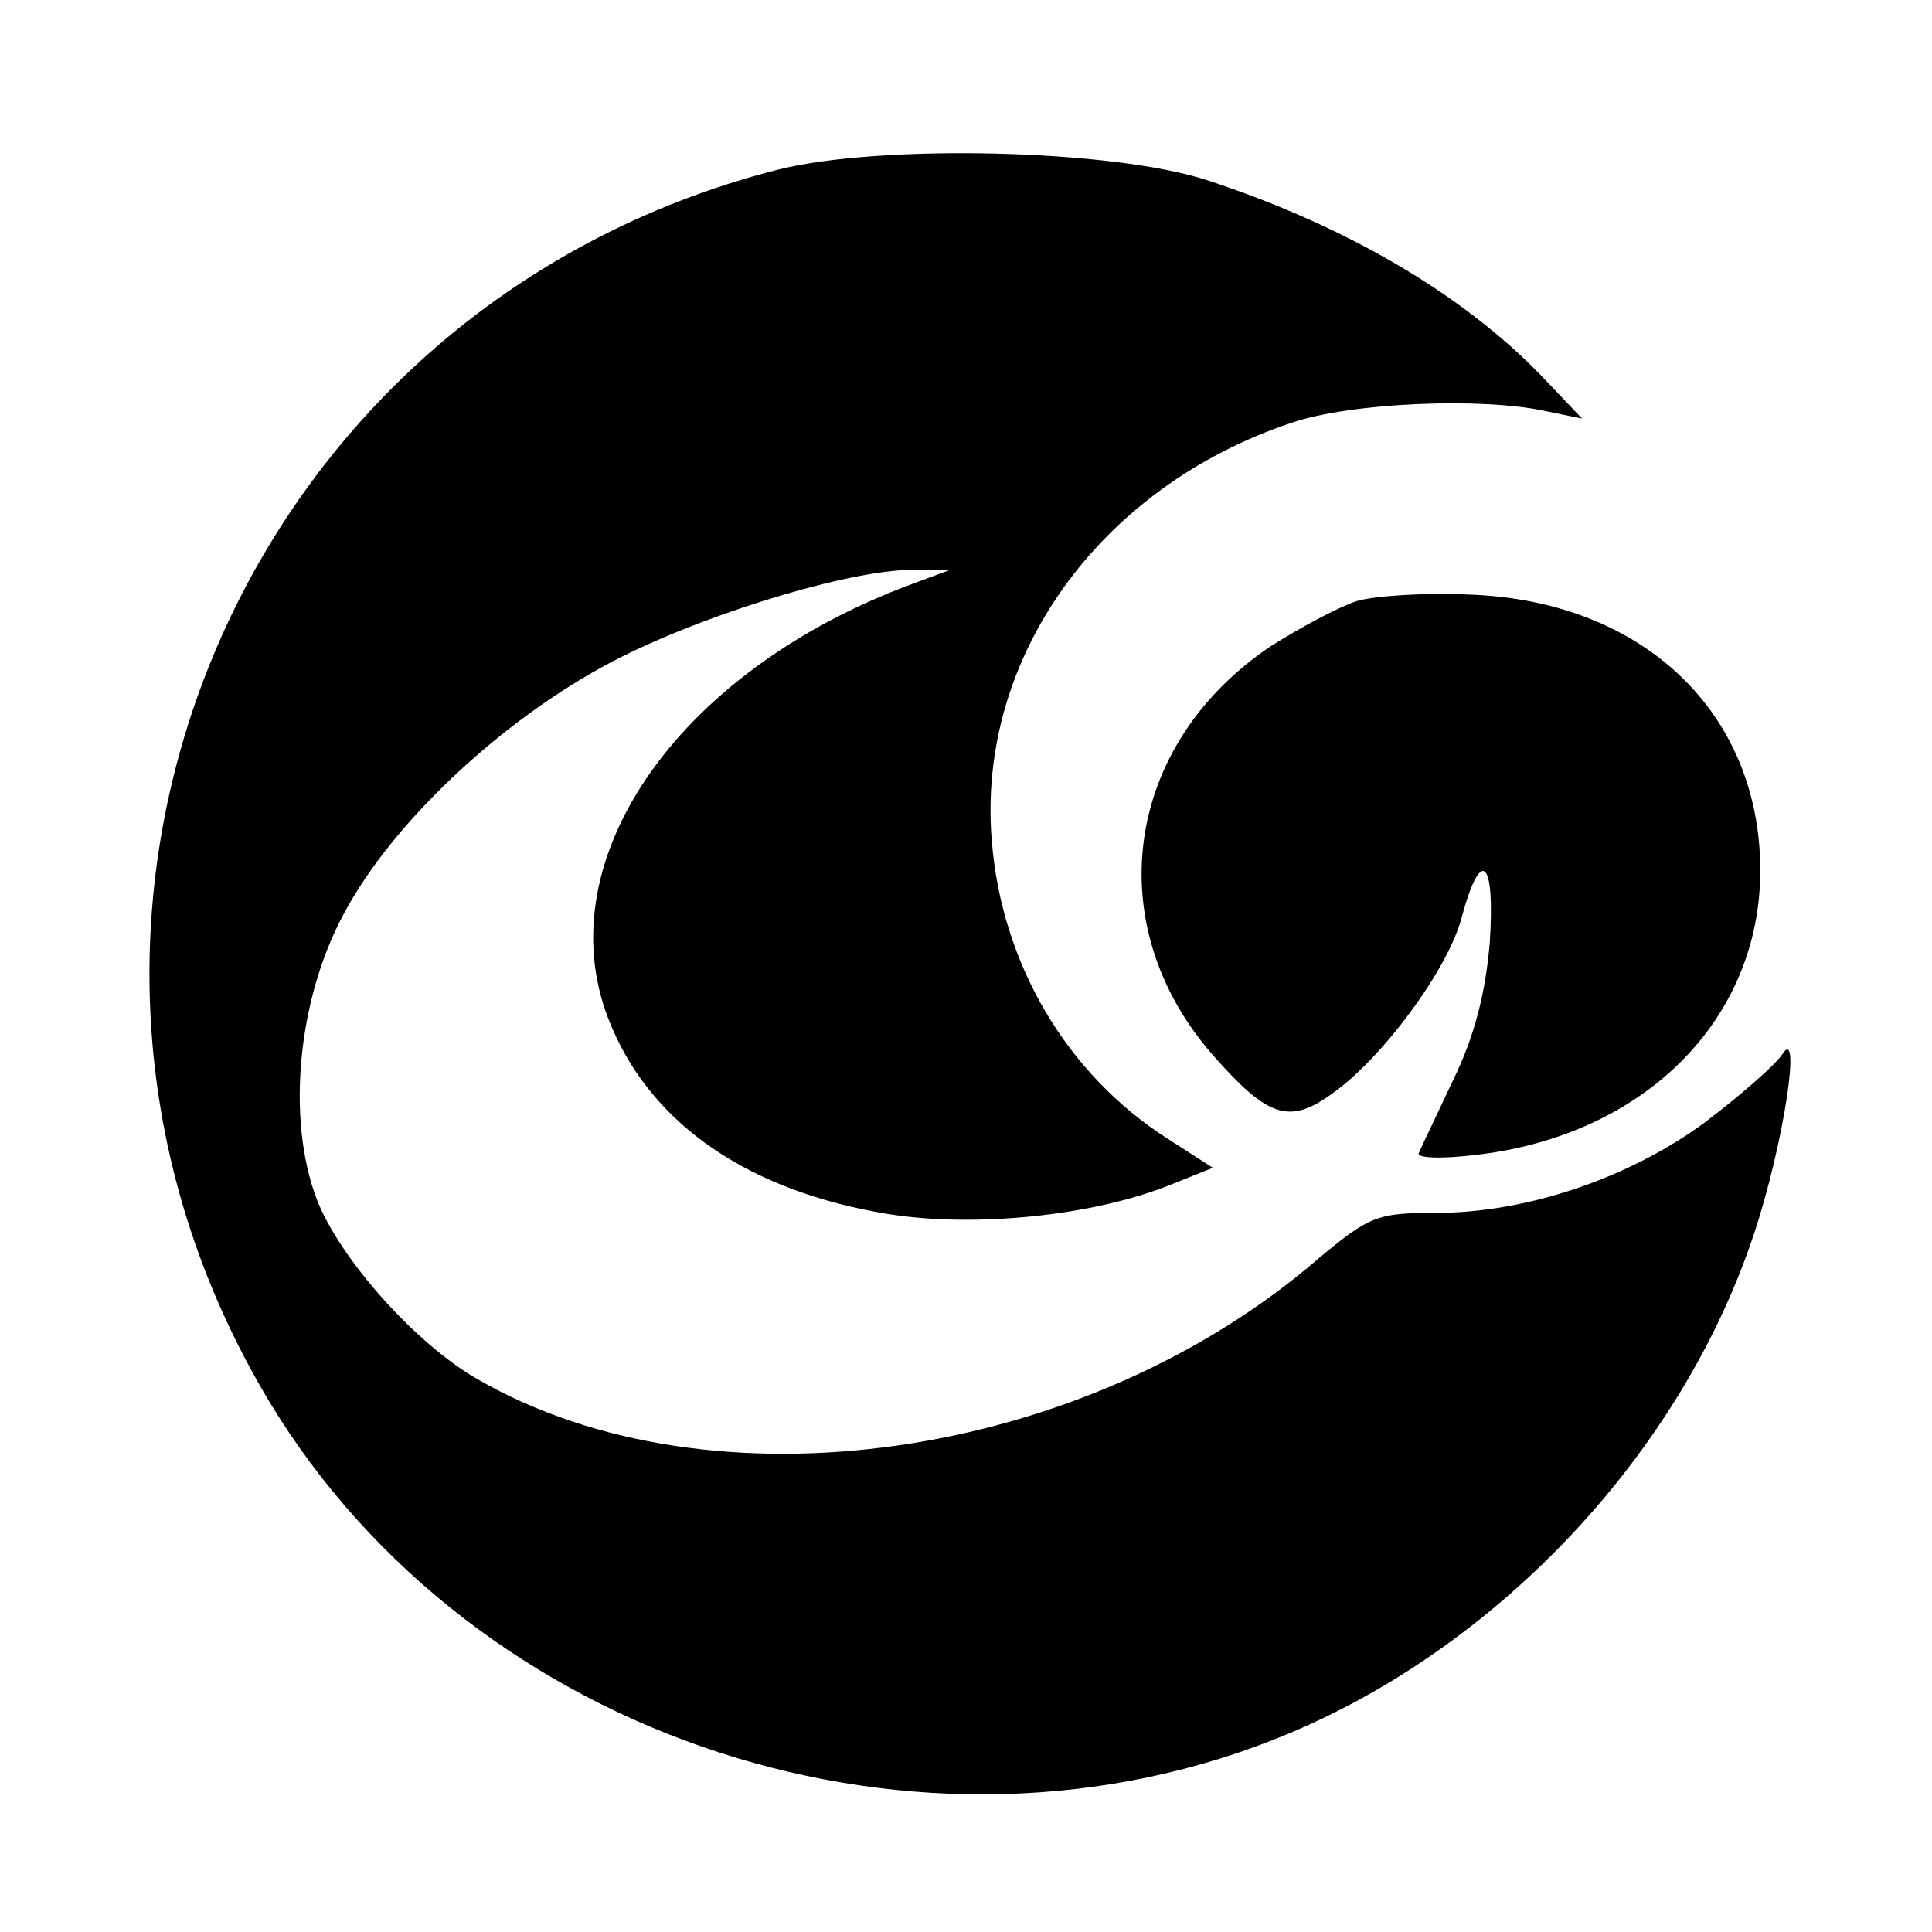
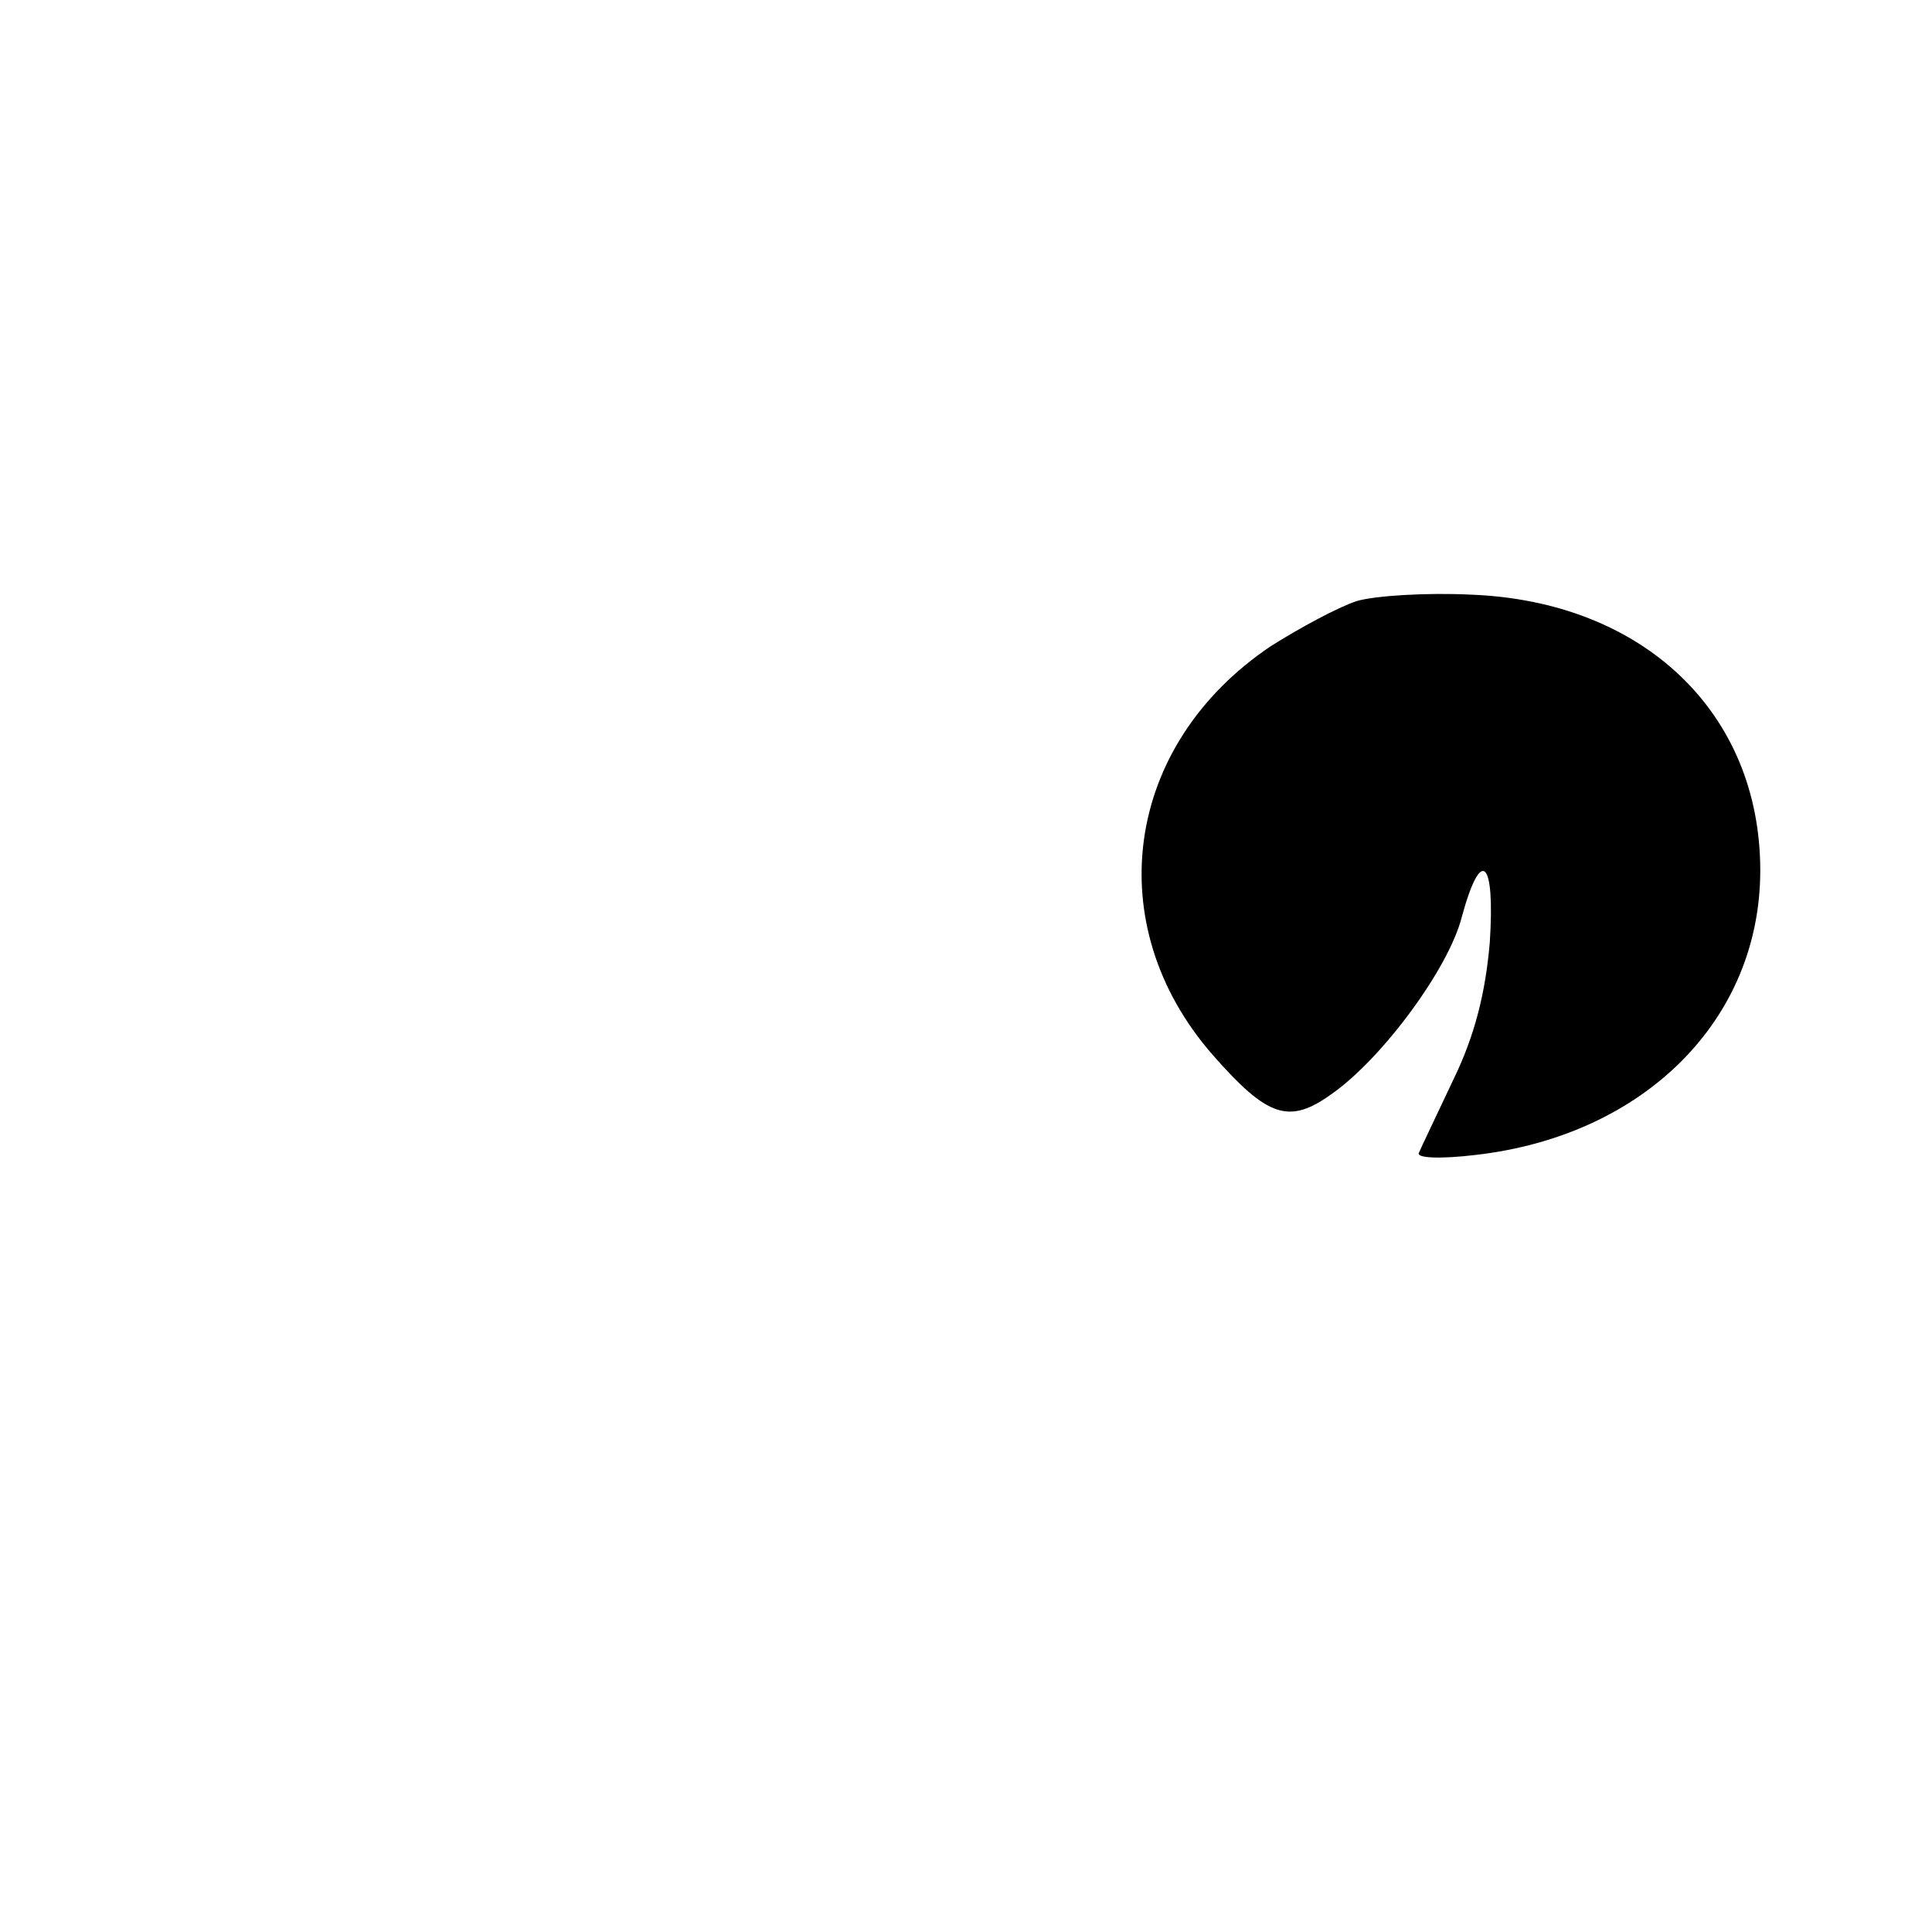
<svg xmlns="http://www.w3.org/2000/svg" version="1.0" width="180pt" height="180pt" viewBox="0 0 180 180" preserveAspectRatio="xMidYMid meet">
  <g transform="translate(0,180) scale(0.1,-0.1)" fill="#000000" stroke="none">
-     <path d="M725 1642 c-506 -129 -742 -702 -474 -1148 191 -316 609 -452 950 -309 198 83 366 263 433 465 28 84 45 198 26 167 -7 -10 -39 -38 -72 -63 -71 -52 -166 -84 -250 -84 -55 0 -62 -3 -109 -42 -218 -189 -566 -239 -784 -113 -58 33 -129 113 -150 168 -28 74 -18 185 25 265 47 89 156 189 261 241 87 43 219 82 273 80 l31 0 -35 -13 c-222 -82 -345 -263 -280 -413 39 -92 129 -153 257 -174 80 -13 191 -2 263 27 l40 16 -42 27 c-94 60 -155 163 -164 278 -14 170 100 329 279 389 55 19 178 24 237 11 l34 -7 -39 41 c-74 76 -182 139 -310 181 -88 29 -304 34 -400 10z" />
    <path d="M1264 1240 c-18 -6 -53 -25 -80 -42 -137 -92 -160 -260 -54 -381 51 -58 71 -65 111 -36 47 33 109 117 121 165 18 66 31 53 26 -24 -4 -47 -14 -87 -34 -128 -15 -32 -30 -63 -32 -68 -3 -5 20 -6 53 -2 157 18 265 126 265 265 0 147 -109 251 -270 257 -41 2 -89 -1 -106 -6z" />
  </g>
</svg>